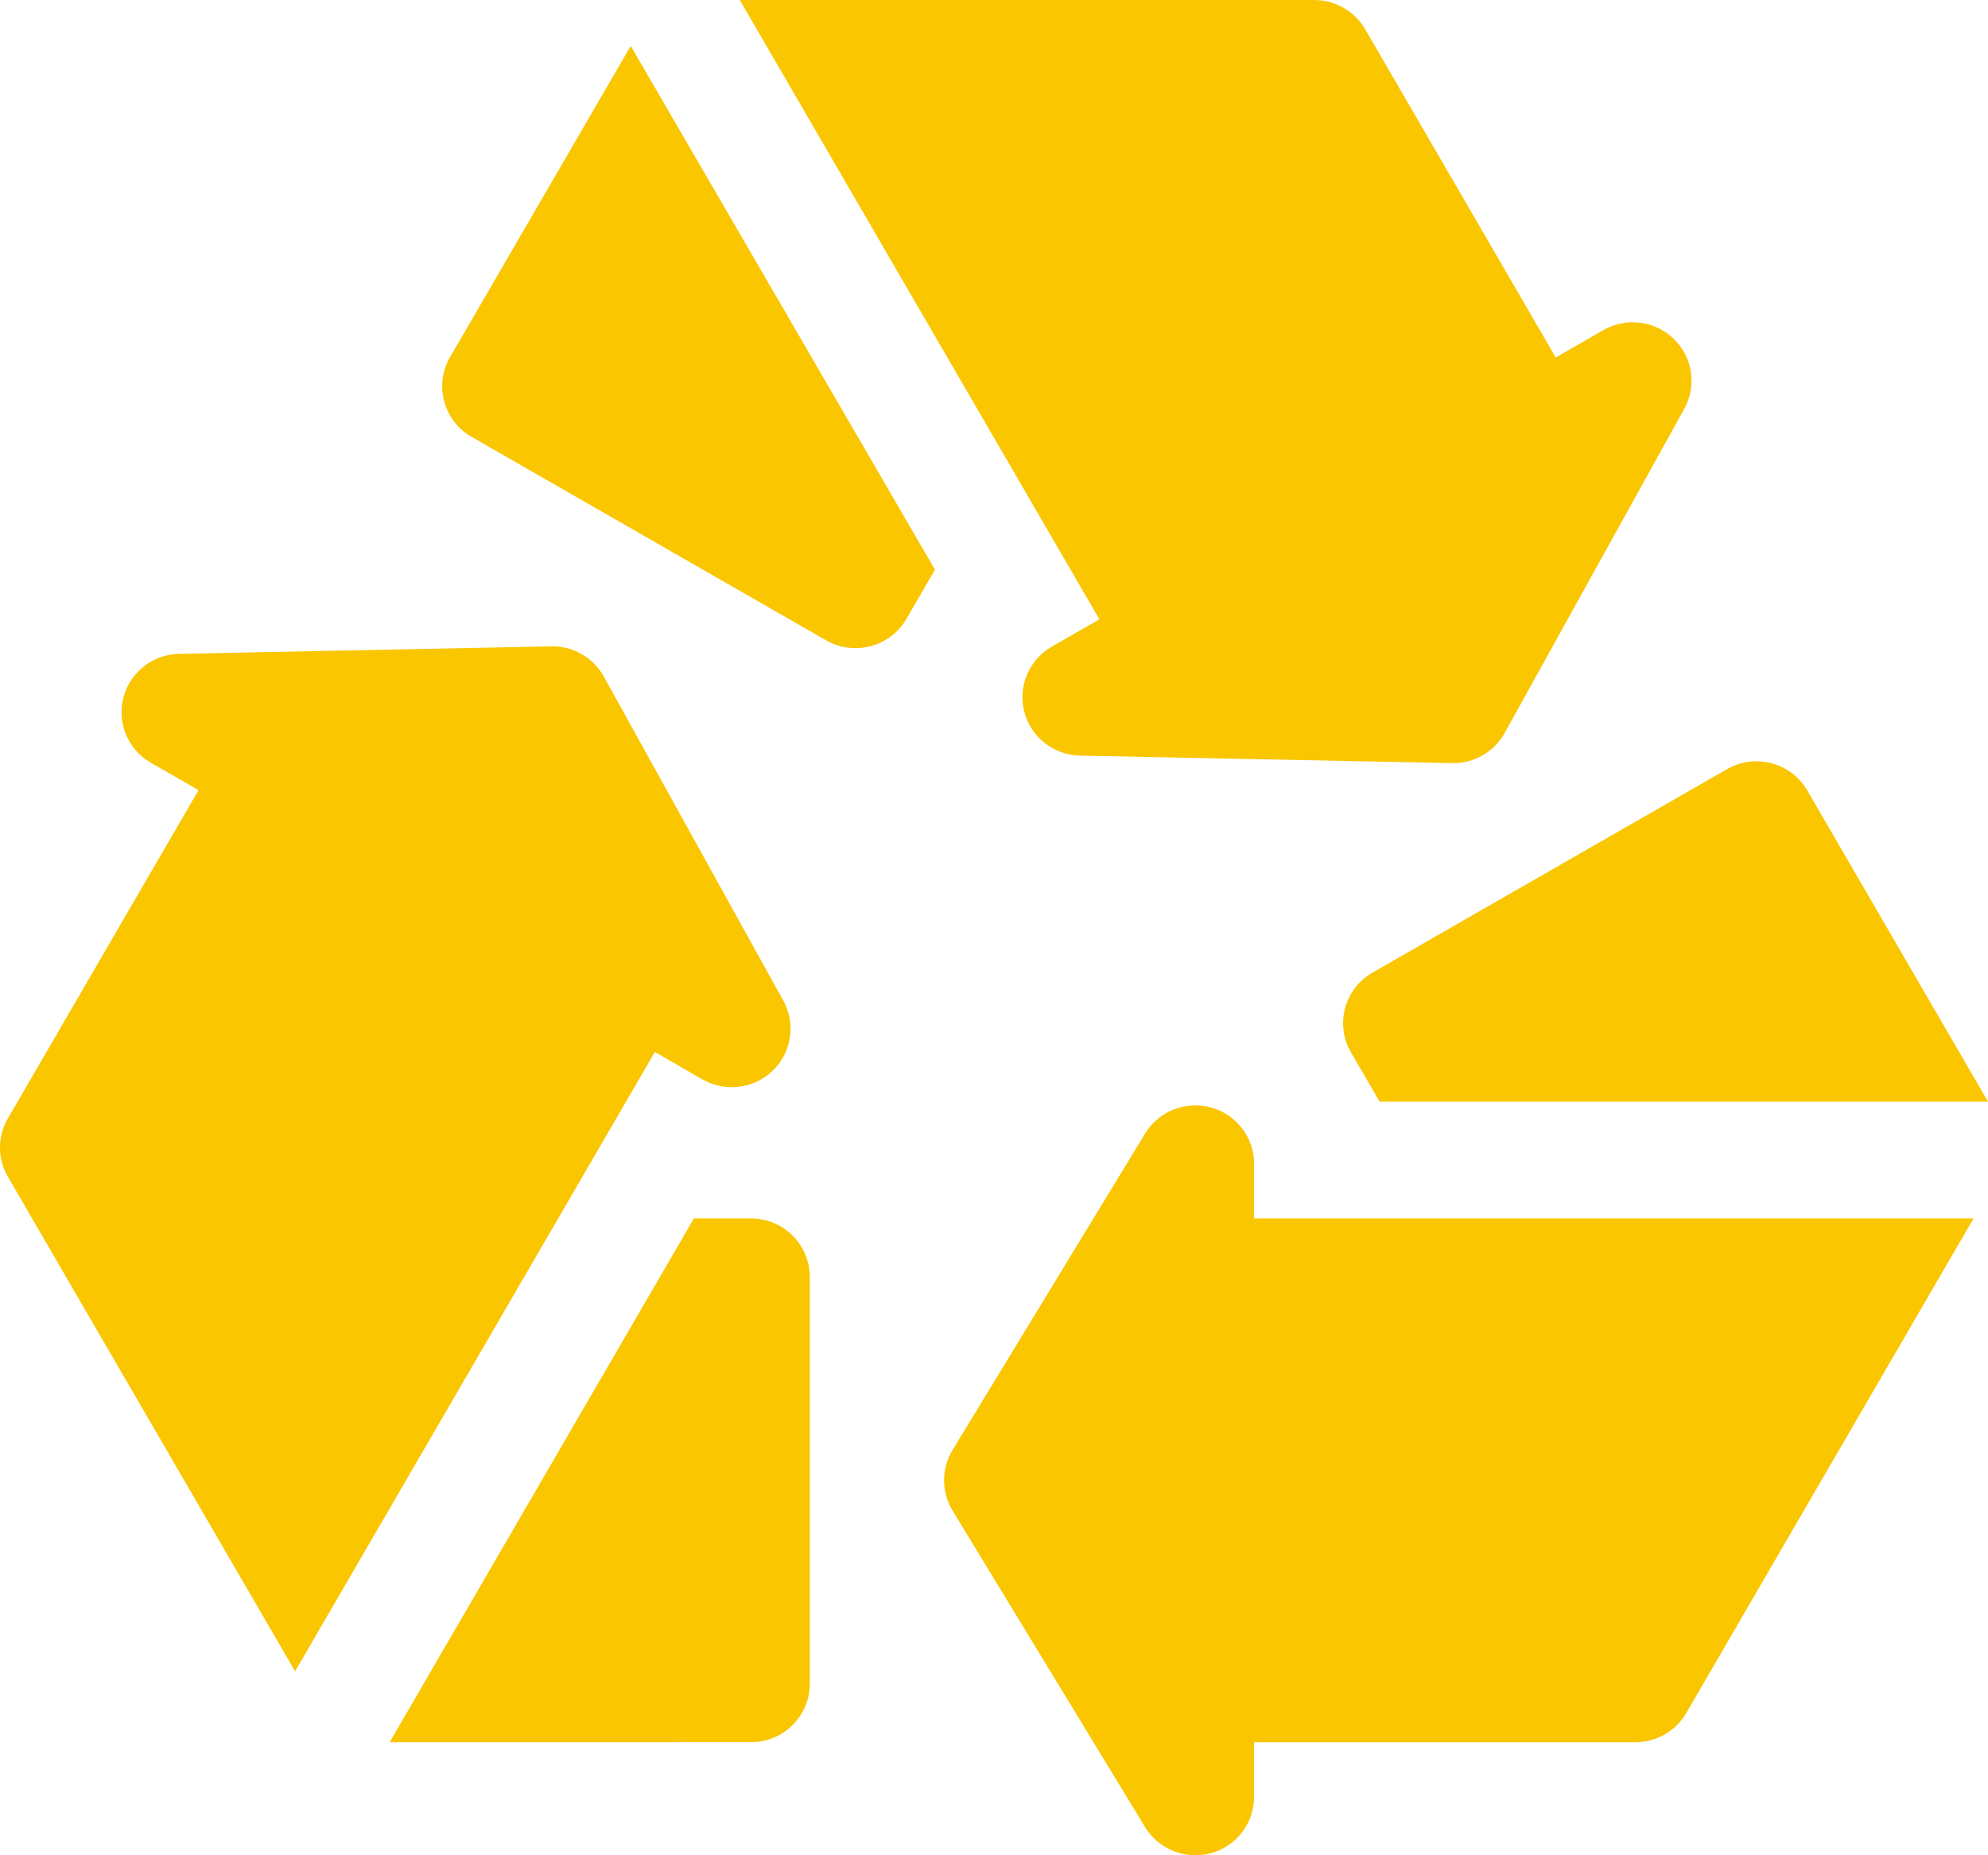
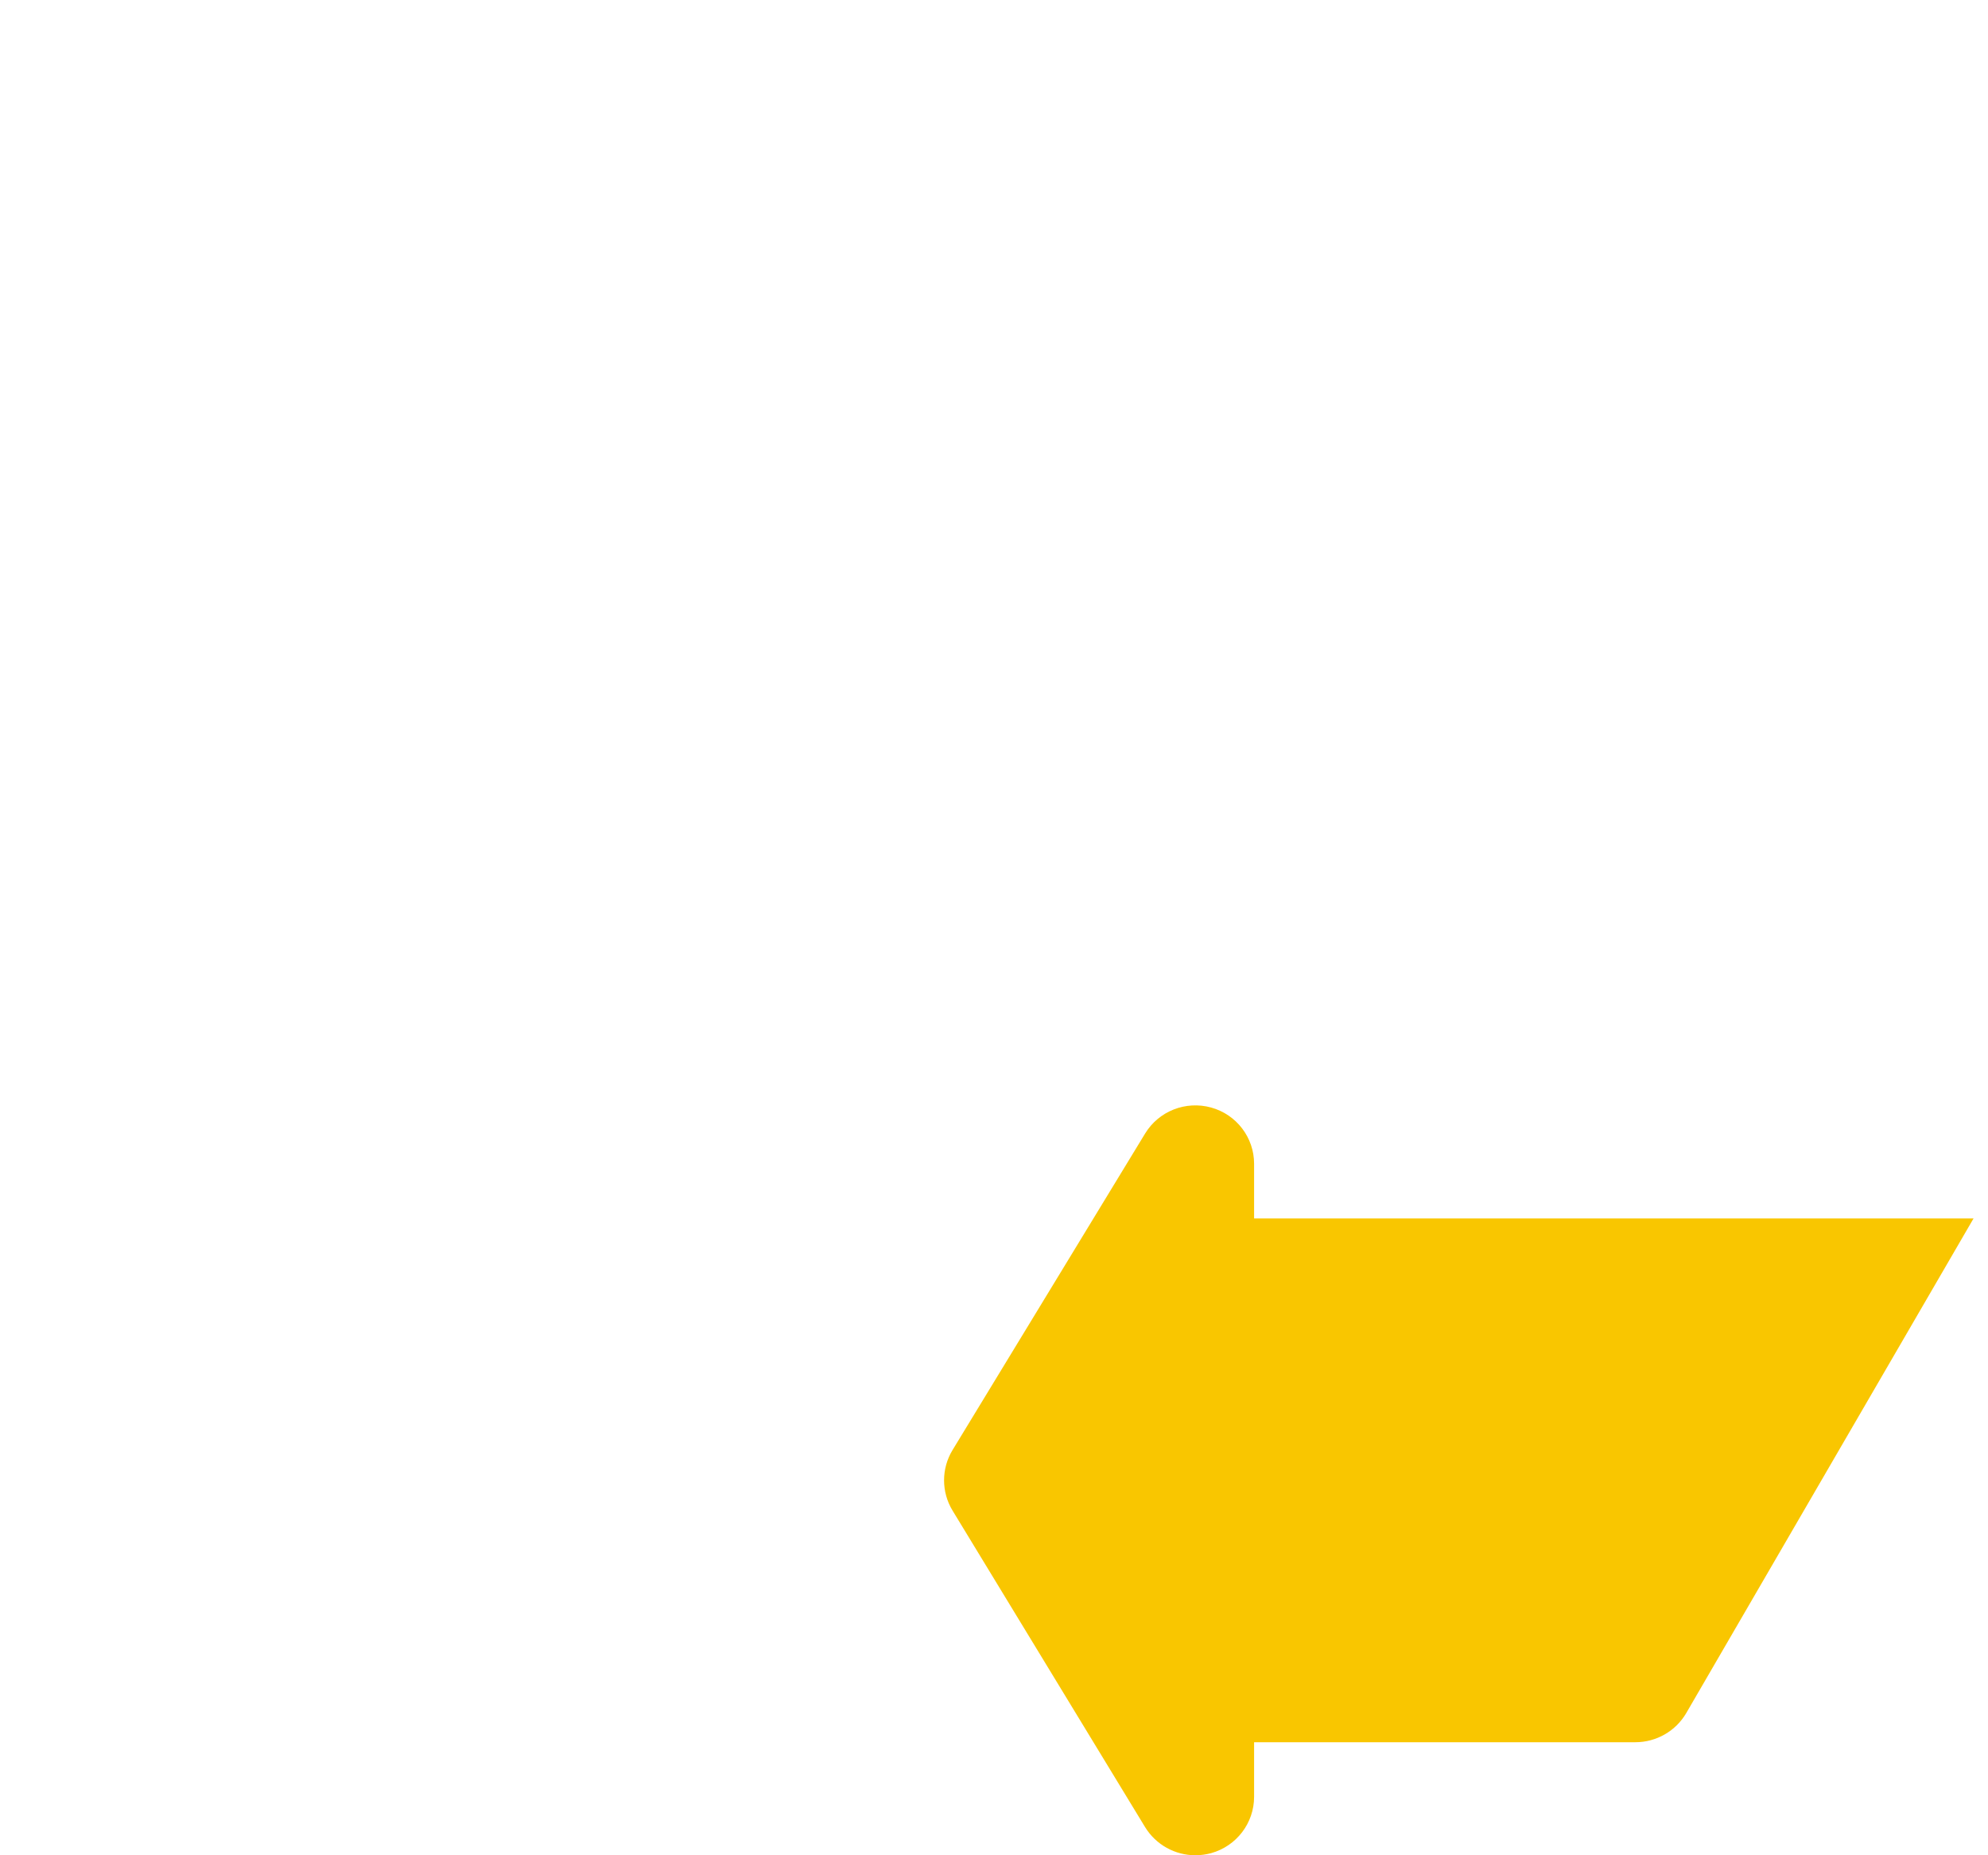
<svg xmlns="http://www.w3.org/2000/svg" width="30" height="28" viewBox="0 0 30 28" fill="none">
  <path d="M18.925 17.564C18.925 17.168 18.66 16.821 18.277 16.715C17.893 16.609 17.486 16.769 17.28 17.108L14.374 21.885C14.204 22.165 14.204 22.517 14.374 22.797L17.28 27.575C17.444 27.843 17.734 28 18.039 28C18.118 28 18.198 27.989 18.277 27.968C18.66 27.861 18.925 27.514 18.925 27.118V26.294H24.679C24.996 26.294 25.289 26.125 25.447 25.853L29.782 18.389H18.925V17.564Z" fill="#F9C600" />
-   <path d="M20.387 15.883L20.819 16.626H30L27.273 11.93C27.028 11.509 26.486 11.364 26.062 11.608L20.712 14.679C20.288 14.922 20.142 15.461 20.387 15.883Z" fill="#F9C600" />
-   <path d="M15.873 9.759C15.528 9.957 15.358 10.359 15.457 10.742C15.557 11.125 15.9 11.396 16.298 11.404L21.913 11.517C22.242 11.524 22.548 11.348 22.707 11.061L25.416 6.171C25.568 5.895 25.56 5.567 25.407 5.305C25.368 5.237 25.318 5.173 25.26 5.116C24.976 4.839 24.541 4.784 24.196 4.982L23.477 5.395L20.601 0.441C20.442 0.168 20.149 0 19.833 0L11.164 5.87903e-05L16.591 9.347L15.873 9.759Z" fill="#F9C600" />
-   <path d="M6.792 5.389C6.547 5.81 6.692 6.35 7.116 6.593L12.466 9.664C12.891 9.907 13.433 9.763 13.678 9.341L14.109 8.598L9.518 0.693L6.792 5.389Z" fill="#F9C600" />
-   <path d="M10.6 16.29C10.945 16.488 11.38 16.433 11.664 16.156C11.948 15.879 12.012 15.448 11.82 15.101L9.112 10.211C8.953 9.924 8.647 9.748 8.317 9.755L2.703 9.868C2.387 9.874 2.105 10.046 1.953 10.308C1.913 10.376 1.882 10.451 1.862 10.53C1.763 10.913 1.933 11.315 2.277 11.512L2.996 11.925L0.119 16.879C-0.04 17.151 -0.04 17.487 0.119 17.76L4.453 25.224L9.882 15.877L10.6 16.29Z" fill="#F9C600" />
-   <path d="M11.334 18.389H10.471L5.88 26.294L11.334 26.293C11.823 26.294 12.22 25.899 12.22 25.412V19.27C12.22 18.783 11.823 18.389 11.334 18.389Z" fill="#F9C600" />
</svg>